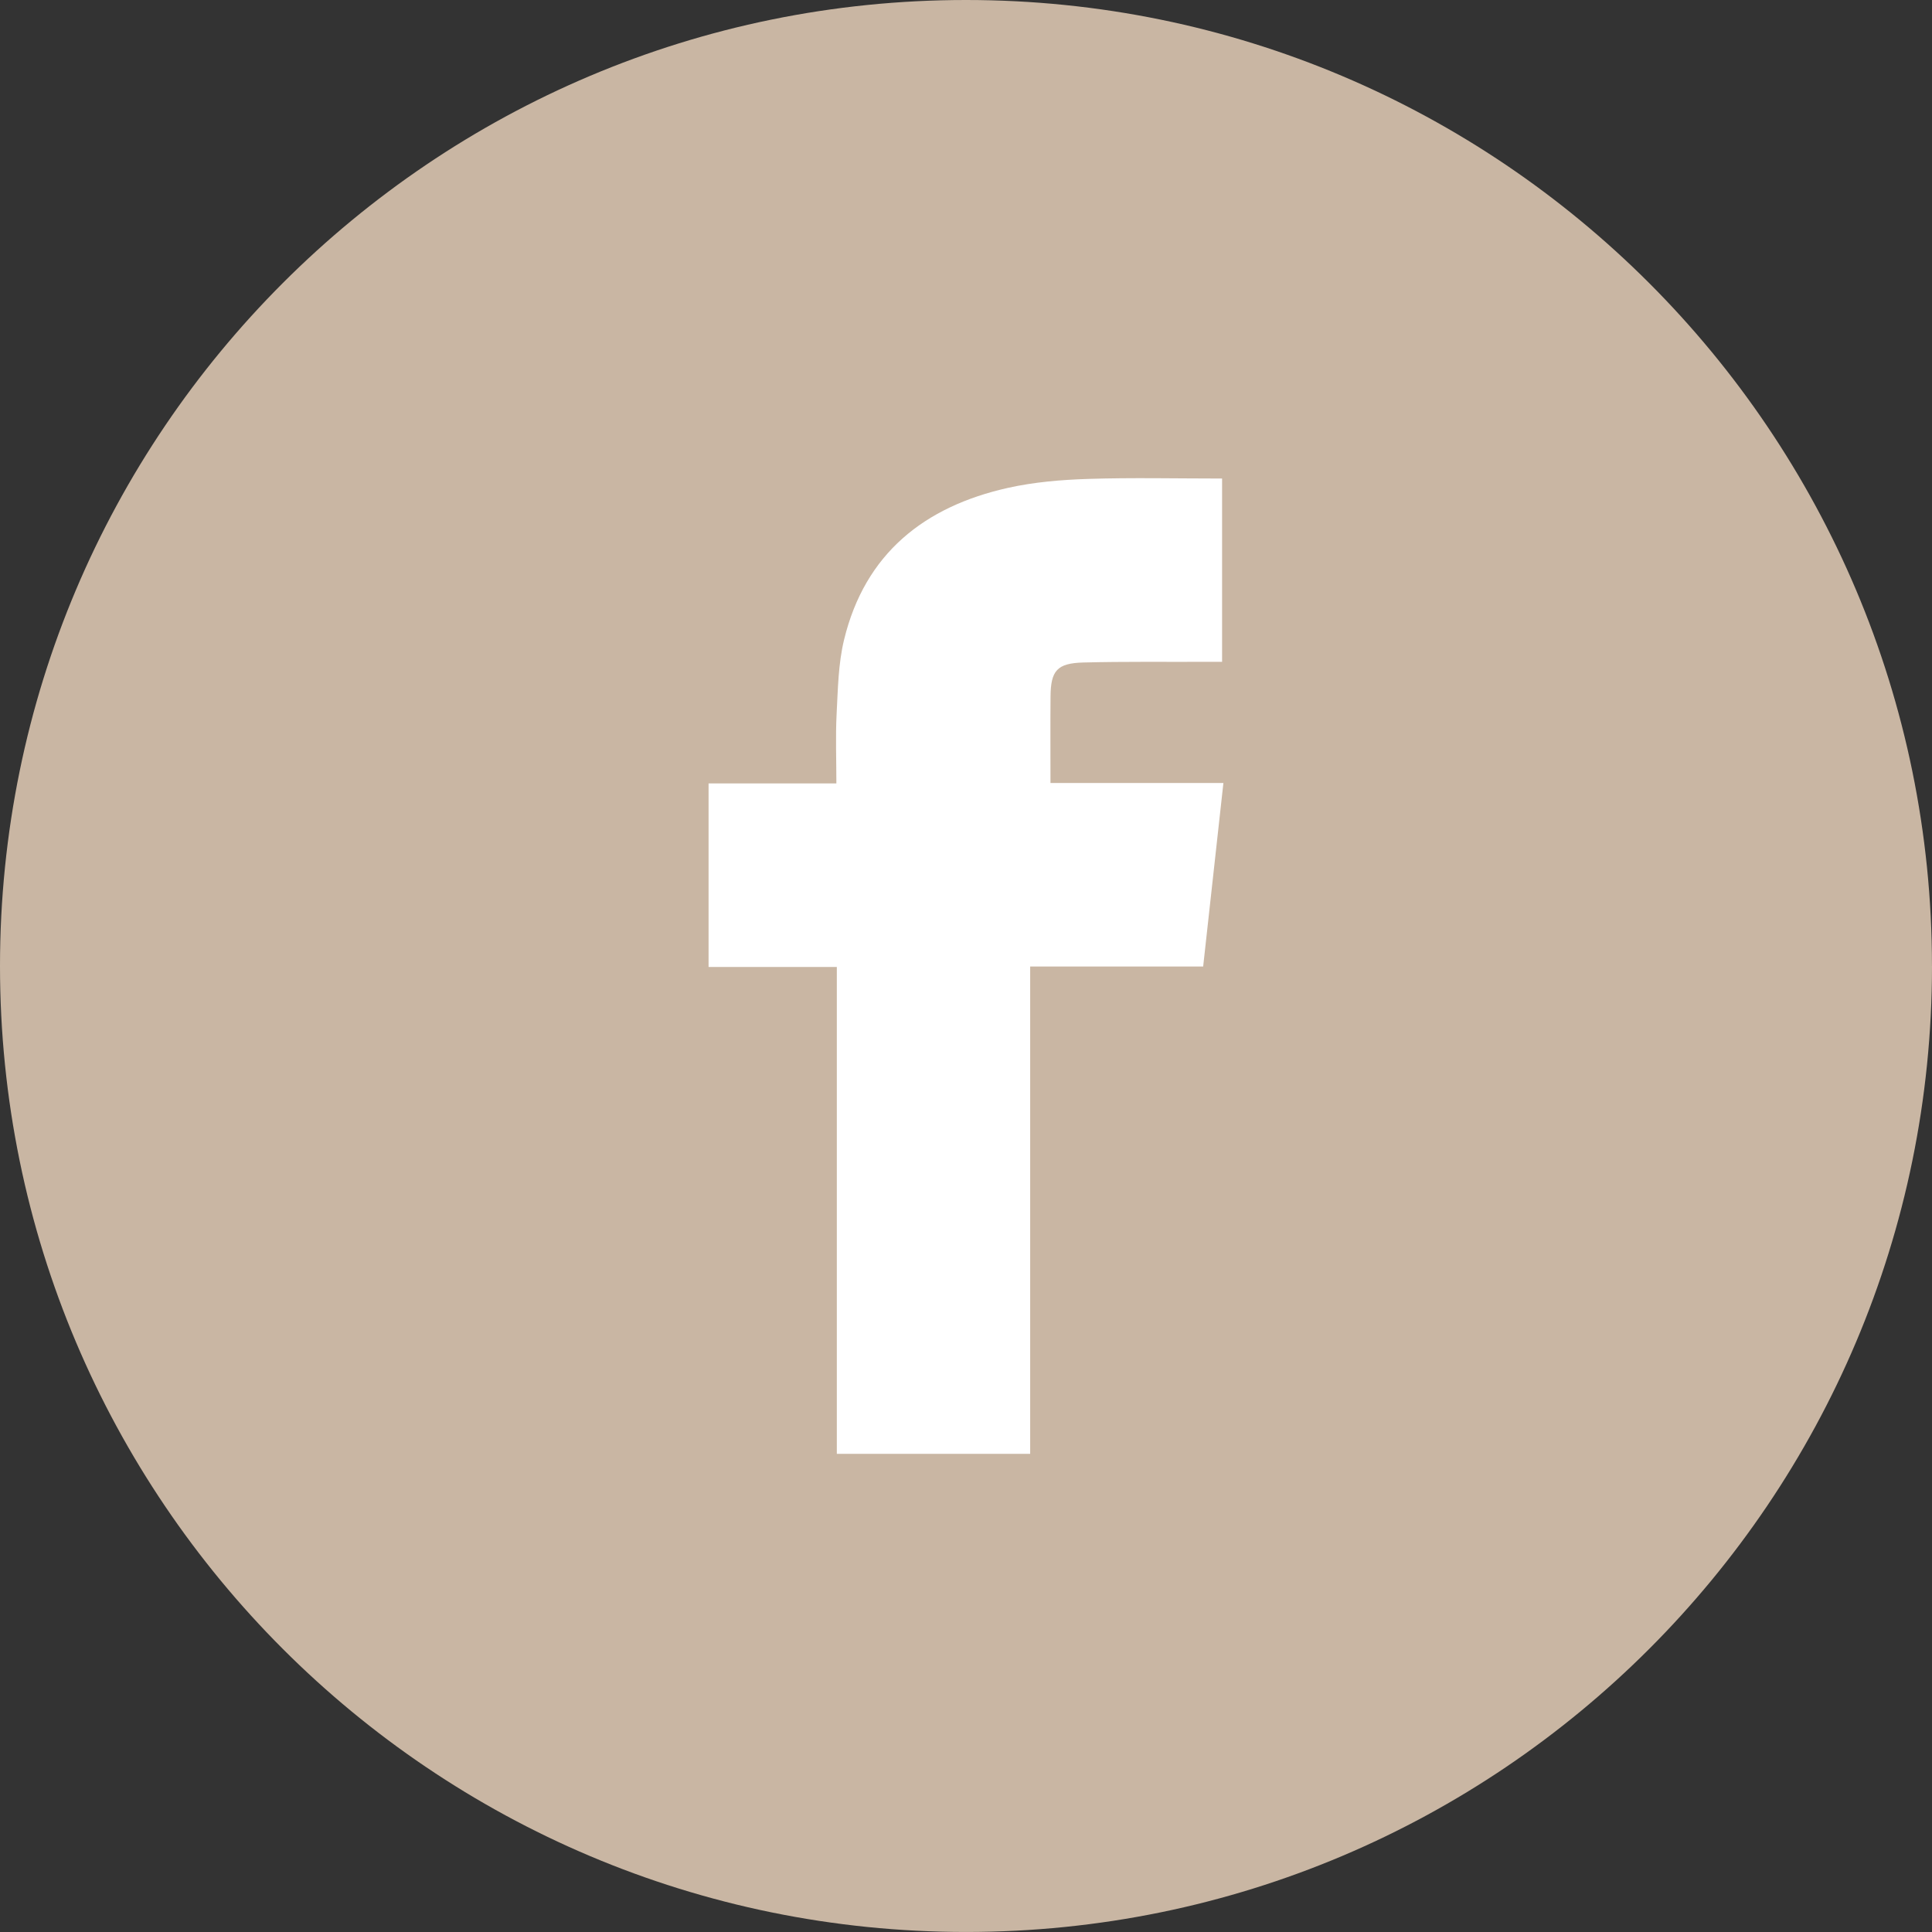
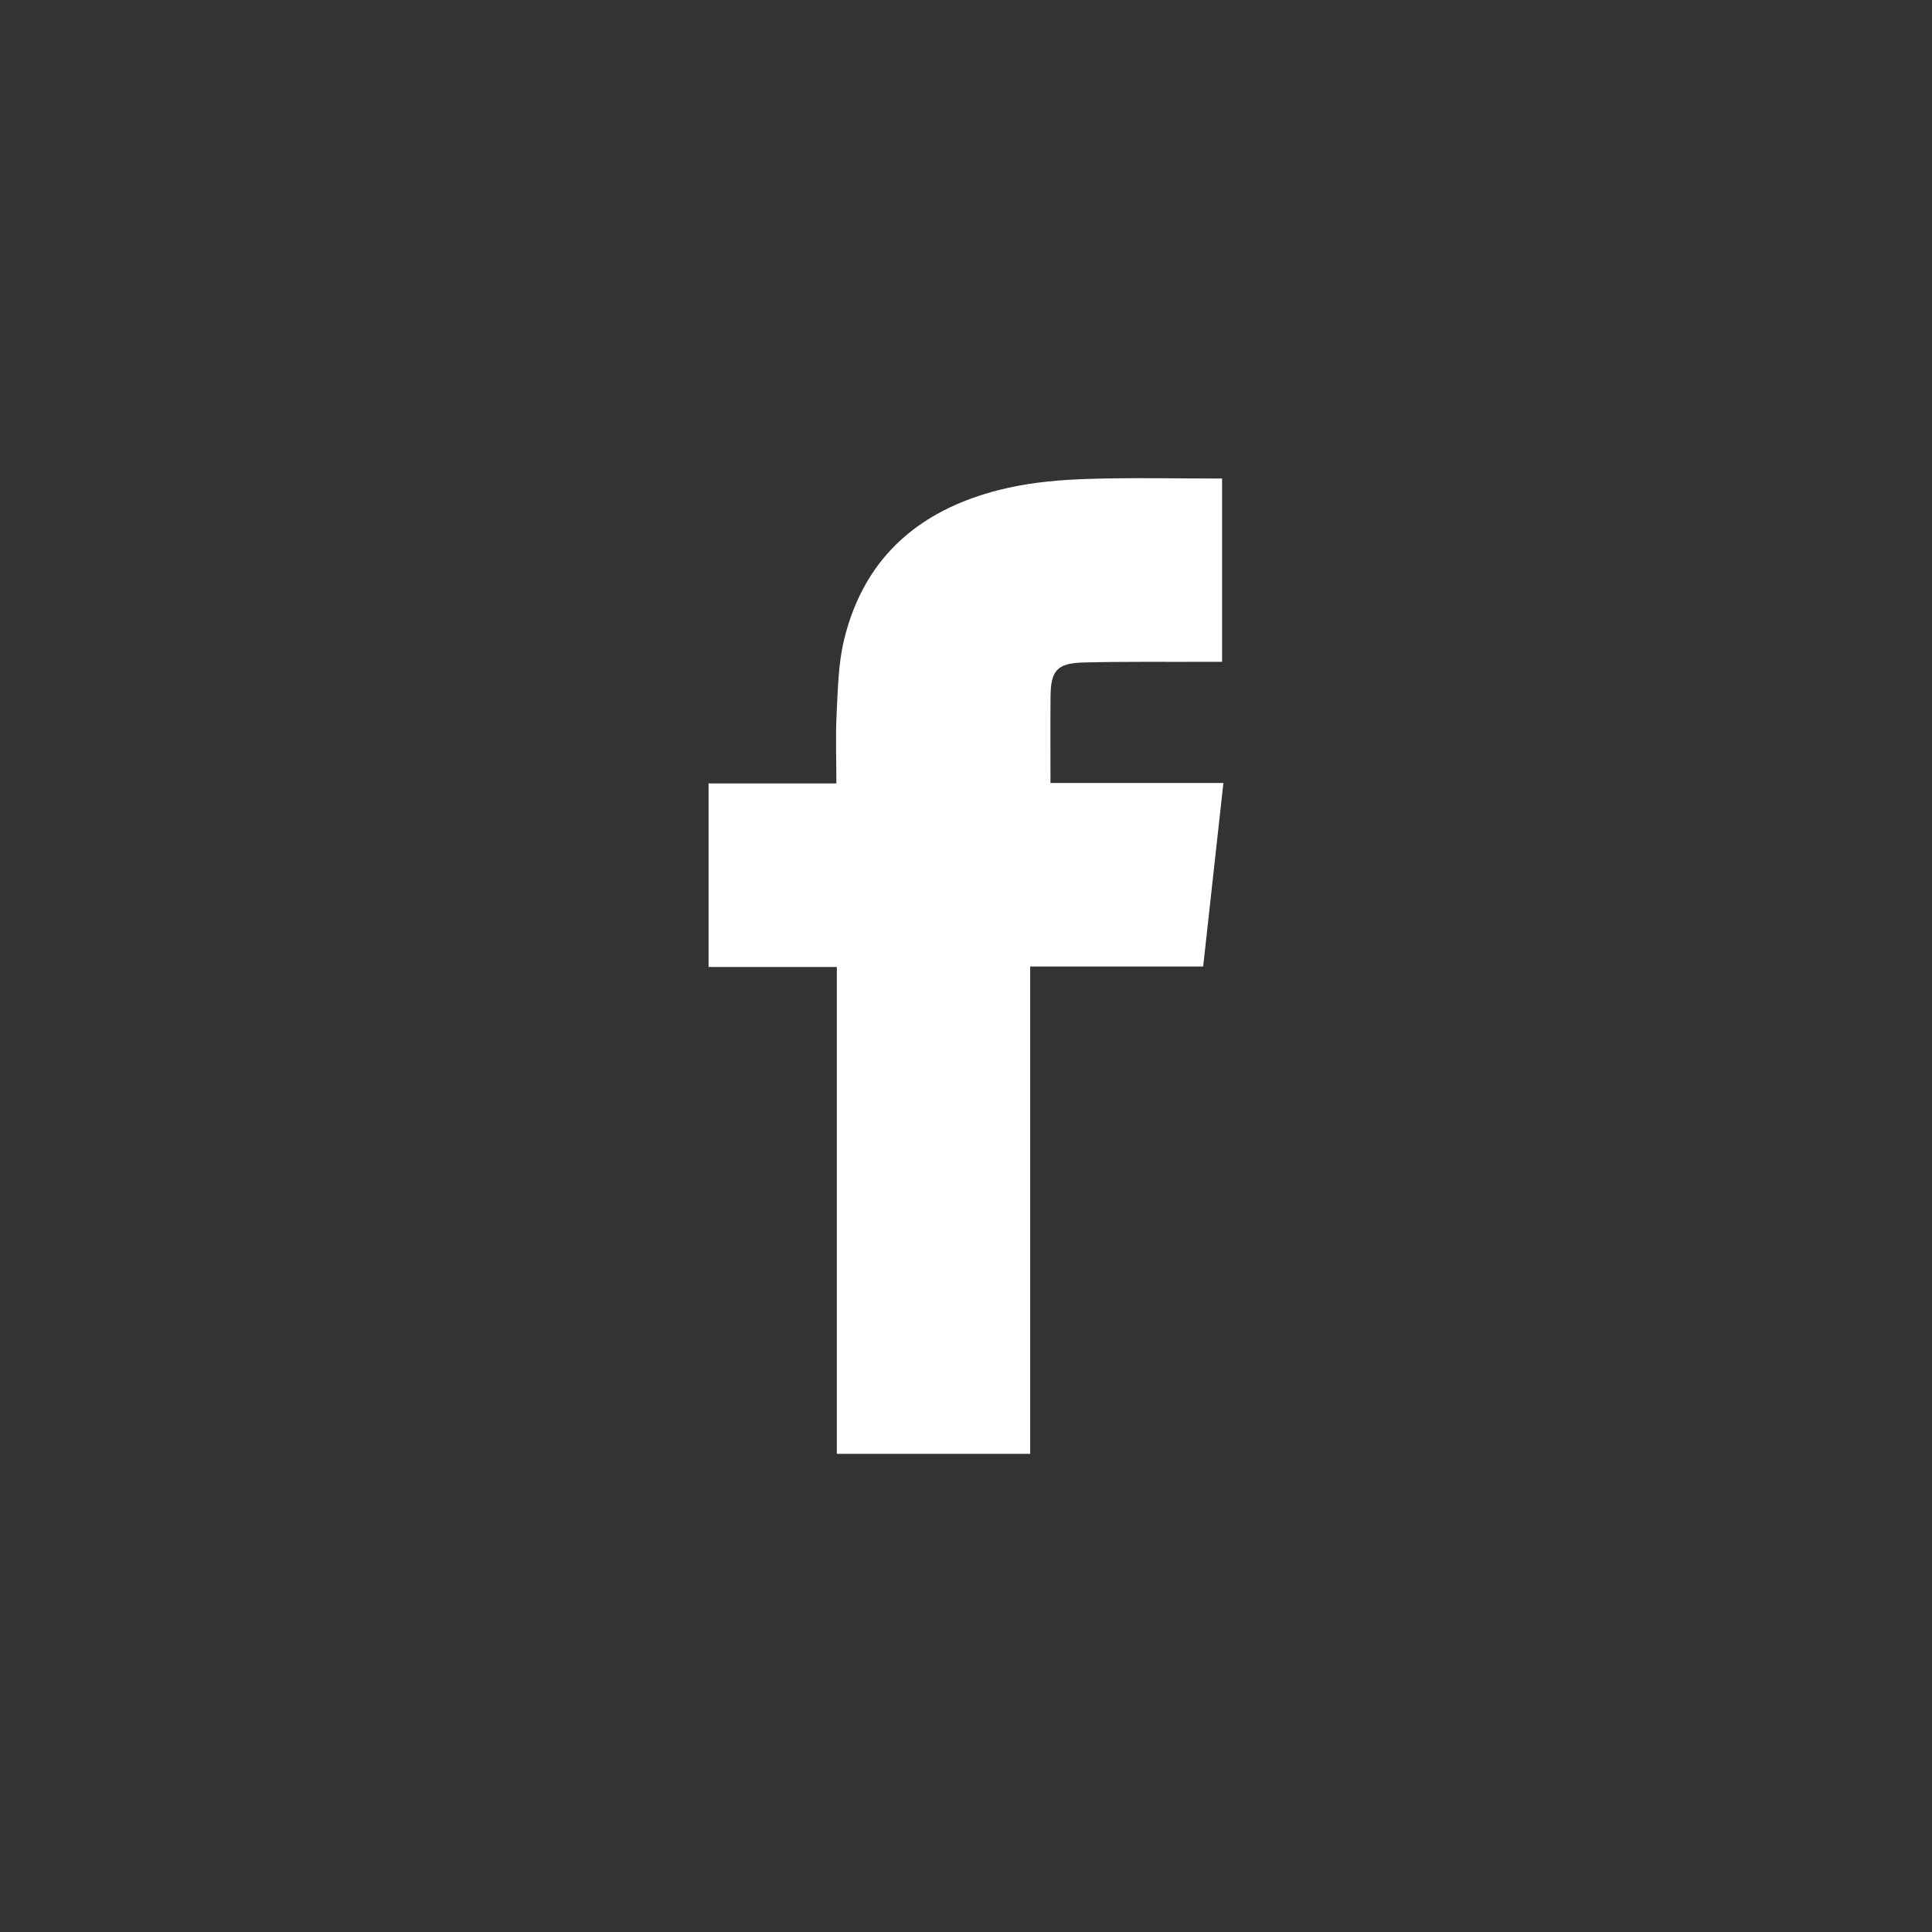
<svg xmlns="http://www.w3.org/2000/svg" id="Ebene_1" viewBox="0 0 646.21 646.21">
  <rect x="0" y="0" width="646.21" height="646.21" fill="#333333" stroke="none" />
  <defs>
    <style>.cls-1{fill:#fff;}.cls-2{fill:#c9b6a3;}</style>
  </defs>
-   <path class="cls-2" d="M646.21,323.1c0,178.45-144.66,323.1-323.1,323.1S0,501.55,0,323.1,144.66,0,323.1,0s323.1,144.66,323.1,323.1" />
  <path class="cls-1" d="M344.59,486.27h-64.69v-162.84h-42.9v-61.39h42.75c0-8.04-.31-15.67.08-23.26.43-8.28.55-16.76,2.48-24.75,6.98-28.86,26.84-44.6,54.84-50.85,8.69-1.94,17.76-2.7,26.68-2.99,14.83-.48,29.69-.13,44.93-.13v61.31c-1.91,0-3.82,0-5.74,0-13.55.05-27.11-.13-40.66.22-8.8.23-10.91,2.72-10.98,11.38-.08,9.44-.02,18.89-.02,28.93h57.84c-2.28,20.7-4.49,40.75-6.77,61.37h-57.86v162.99Z" />
</svg>